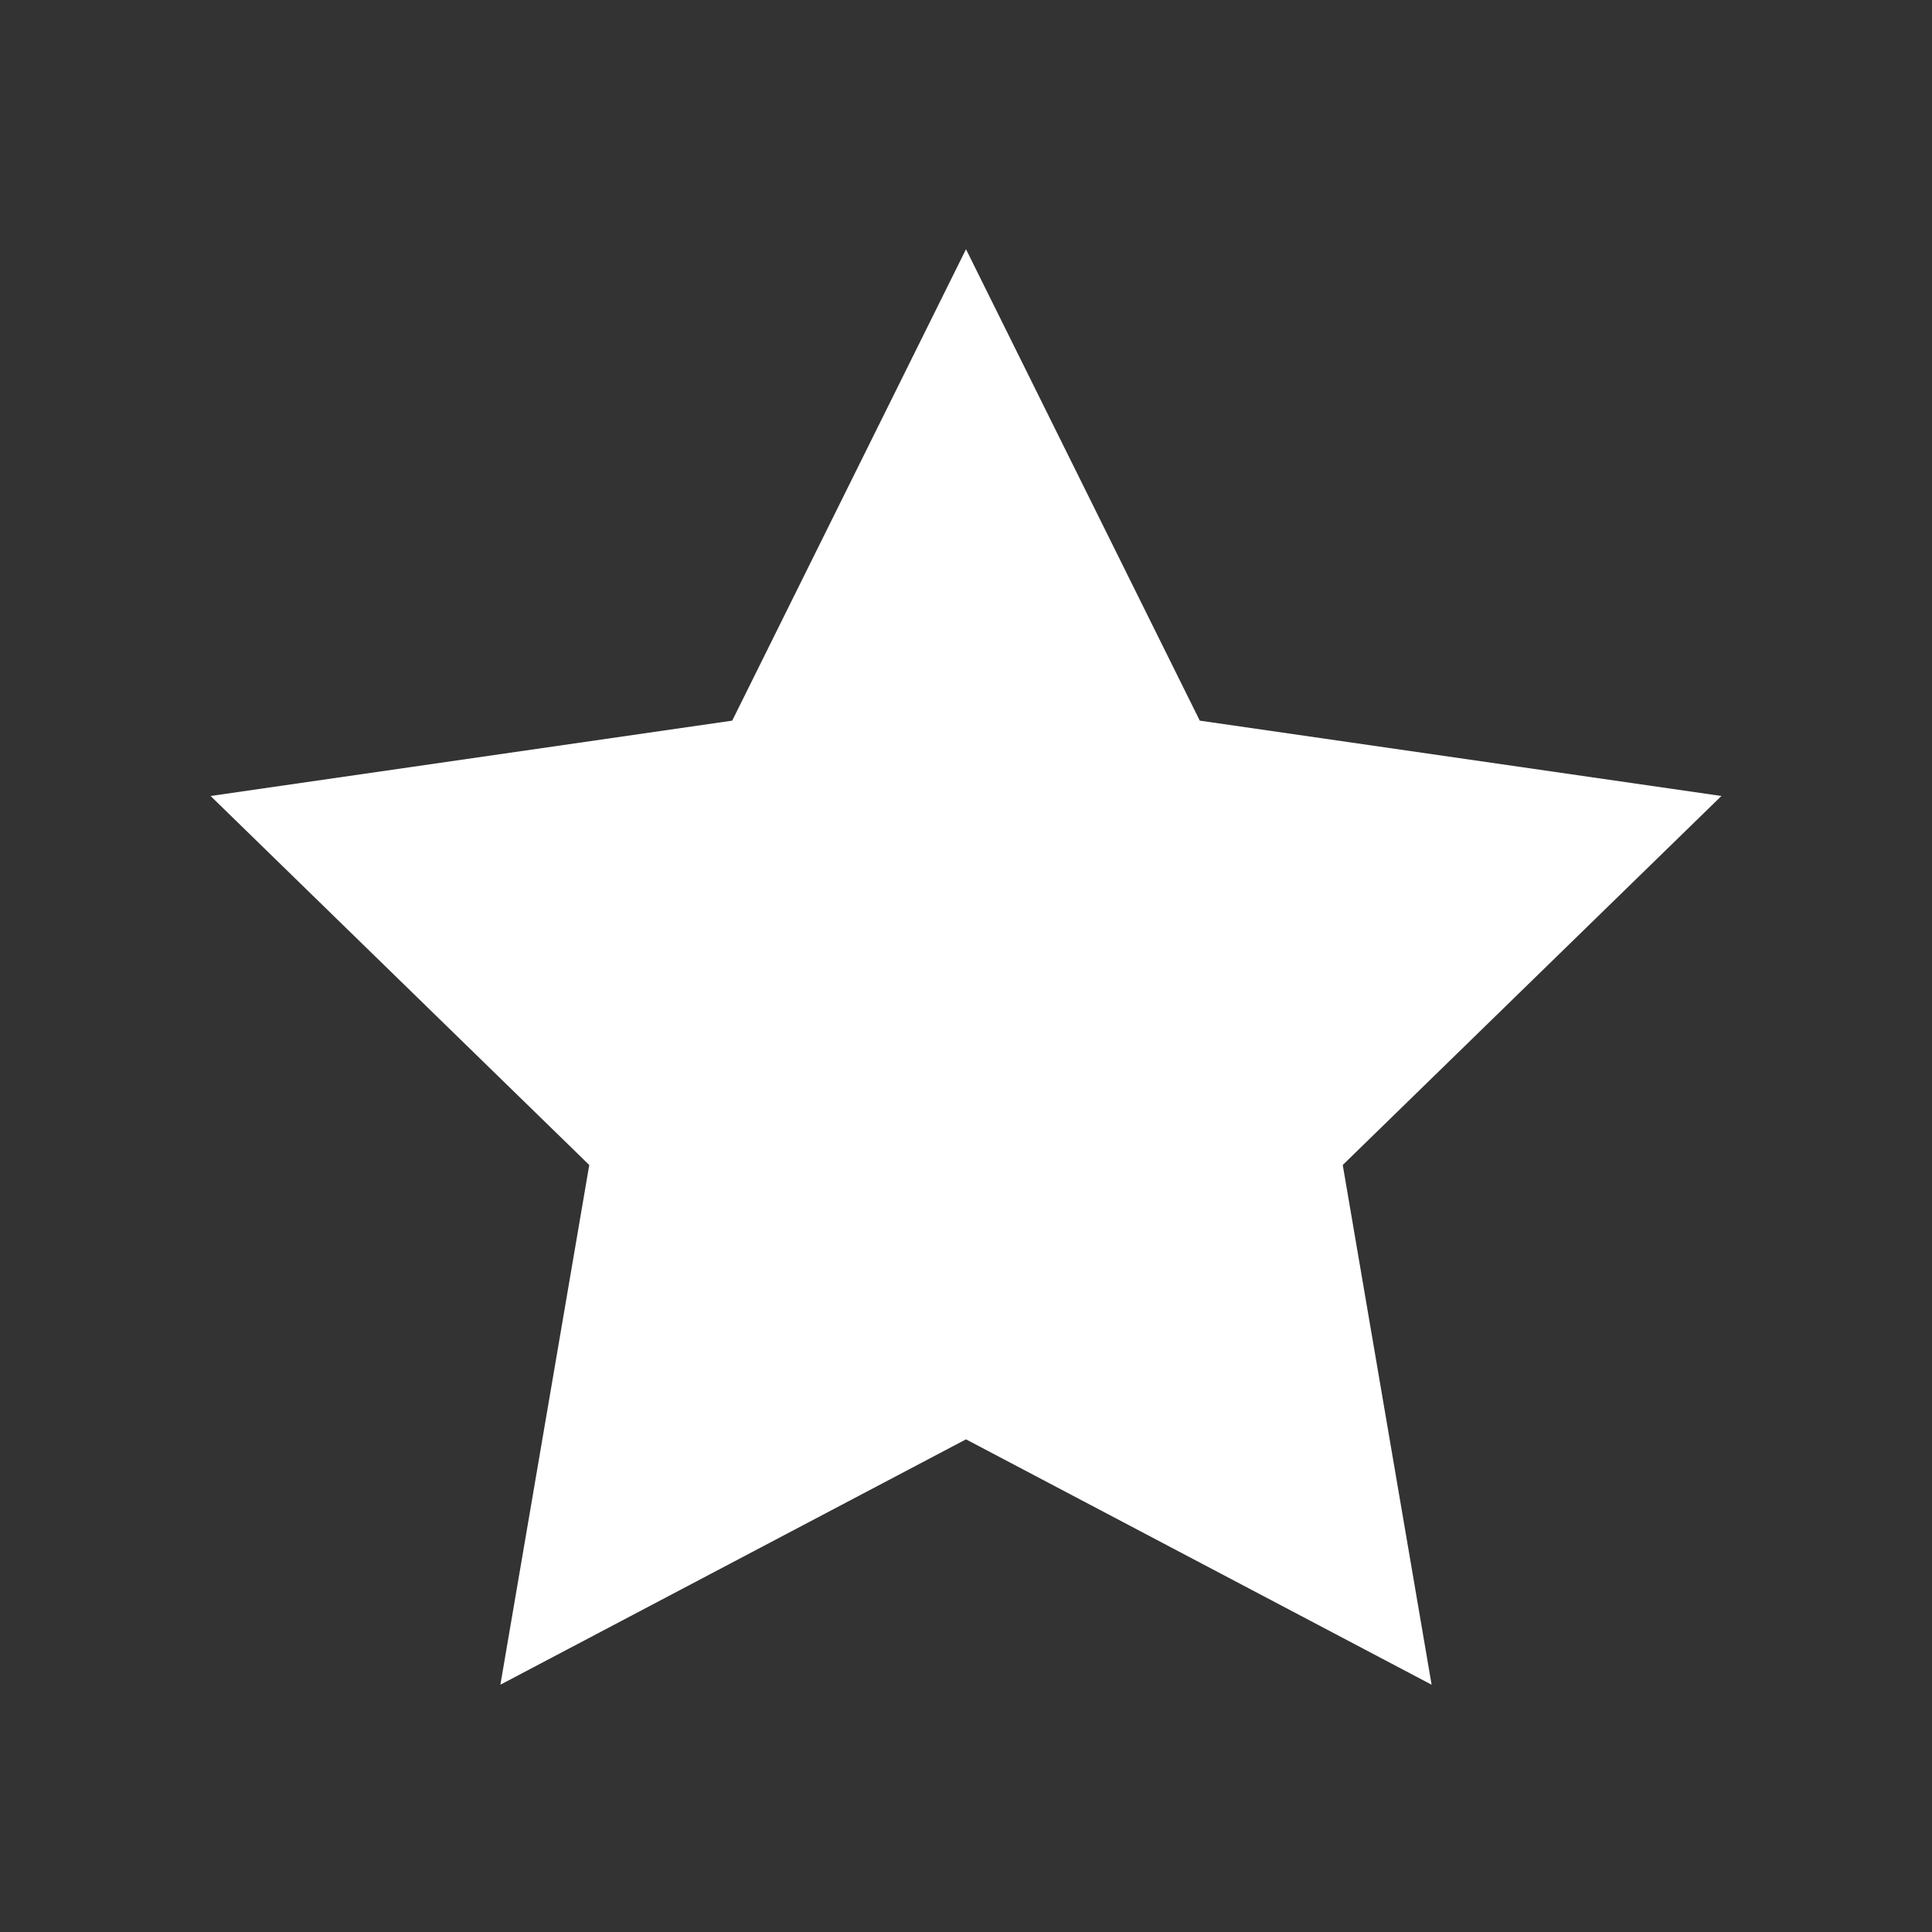
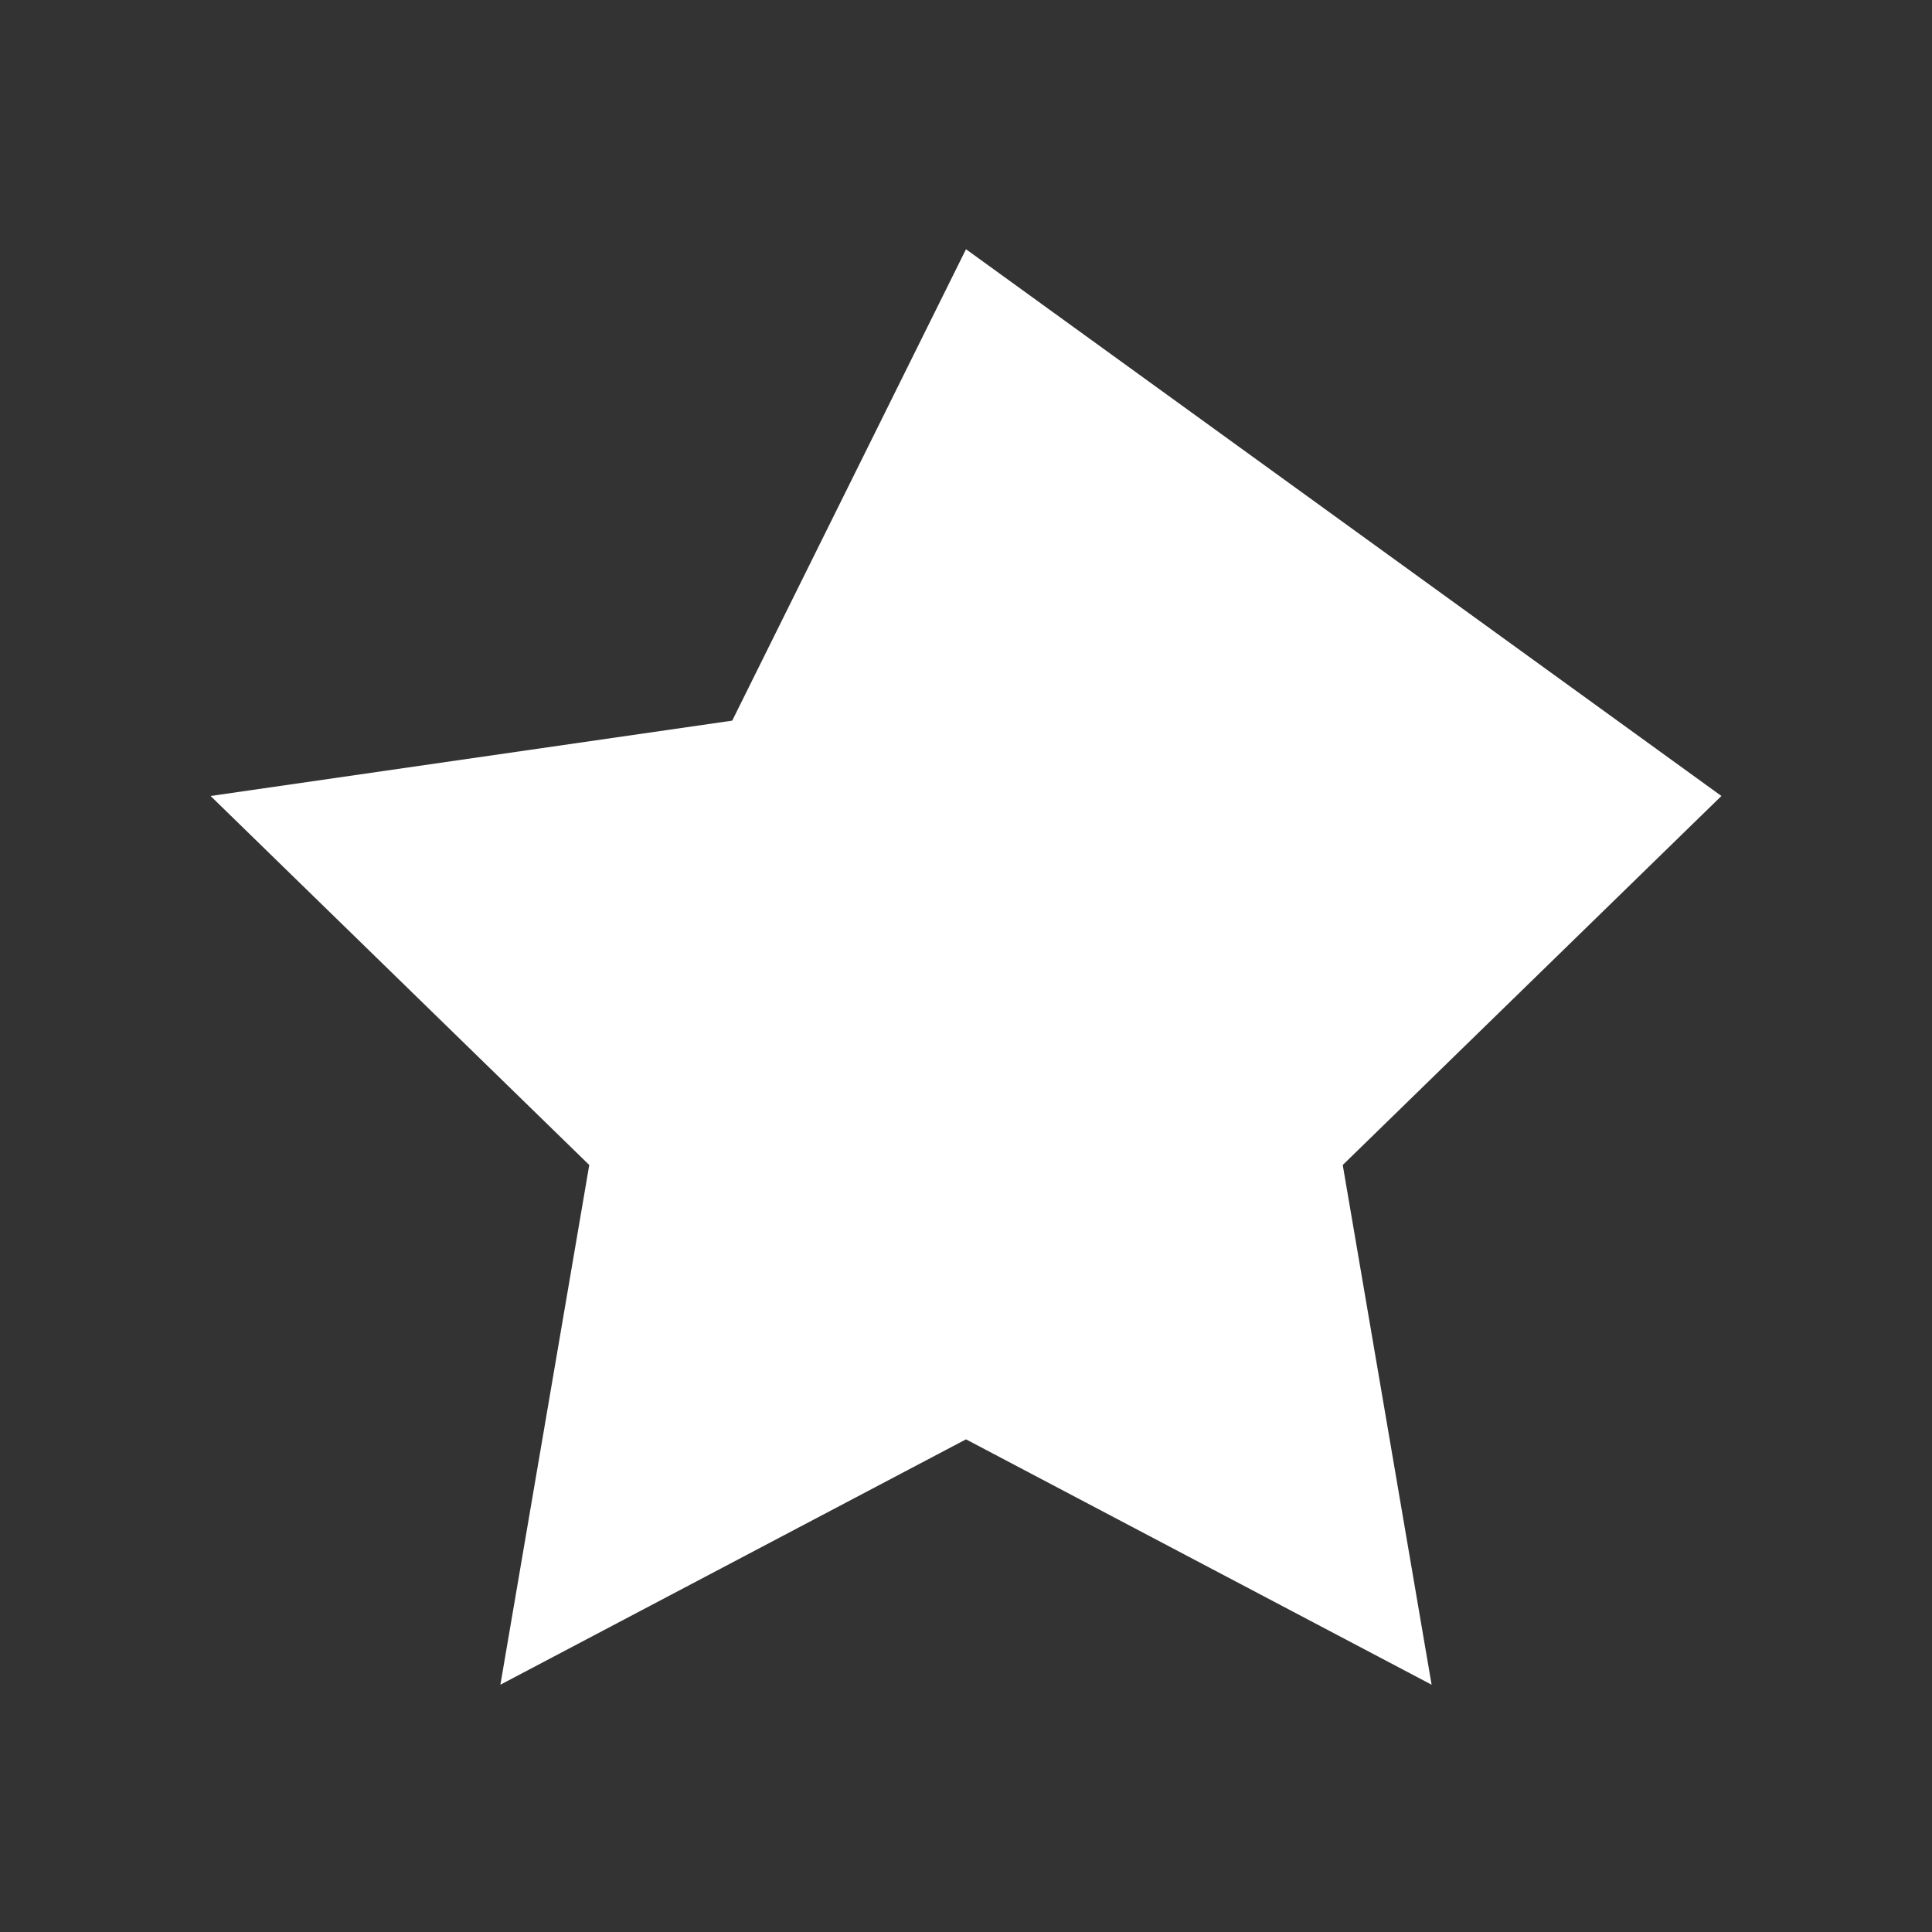
<svg xmlns="http://www.w3.org/2000/svg" width="20" height="20" viewBox="0 0 20 20" fill="none">
  <rect x="0" y="0" width="20" height="20" fill="#333333" stroke="none" />
-   <path d="M2.18 8.24L6.1 12.06L5.18 17.44L10 14.9L14.82 17.44L13.9 12.06L17.82 8.24L12.42 7.46L10 2.58L7.58 7.46L2.18 8.24Z" fill="white" />
+   <path d="M2.18 8.24L6.1 12.06L5.18 17.44L10 14.9L14.82 17.44L13.9 12.06L17.82 8.24L10 2.58L7.58 7.46L2.18 8.24Z" fill="white" />
</svg>